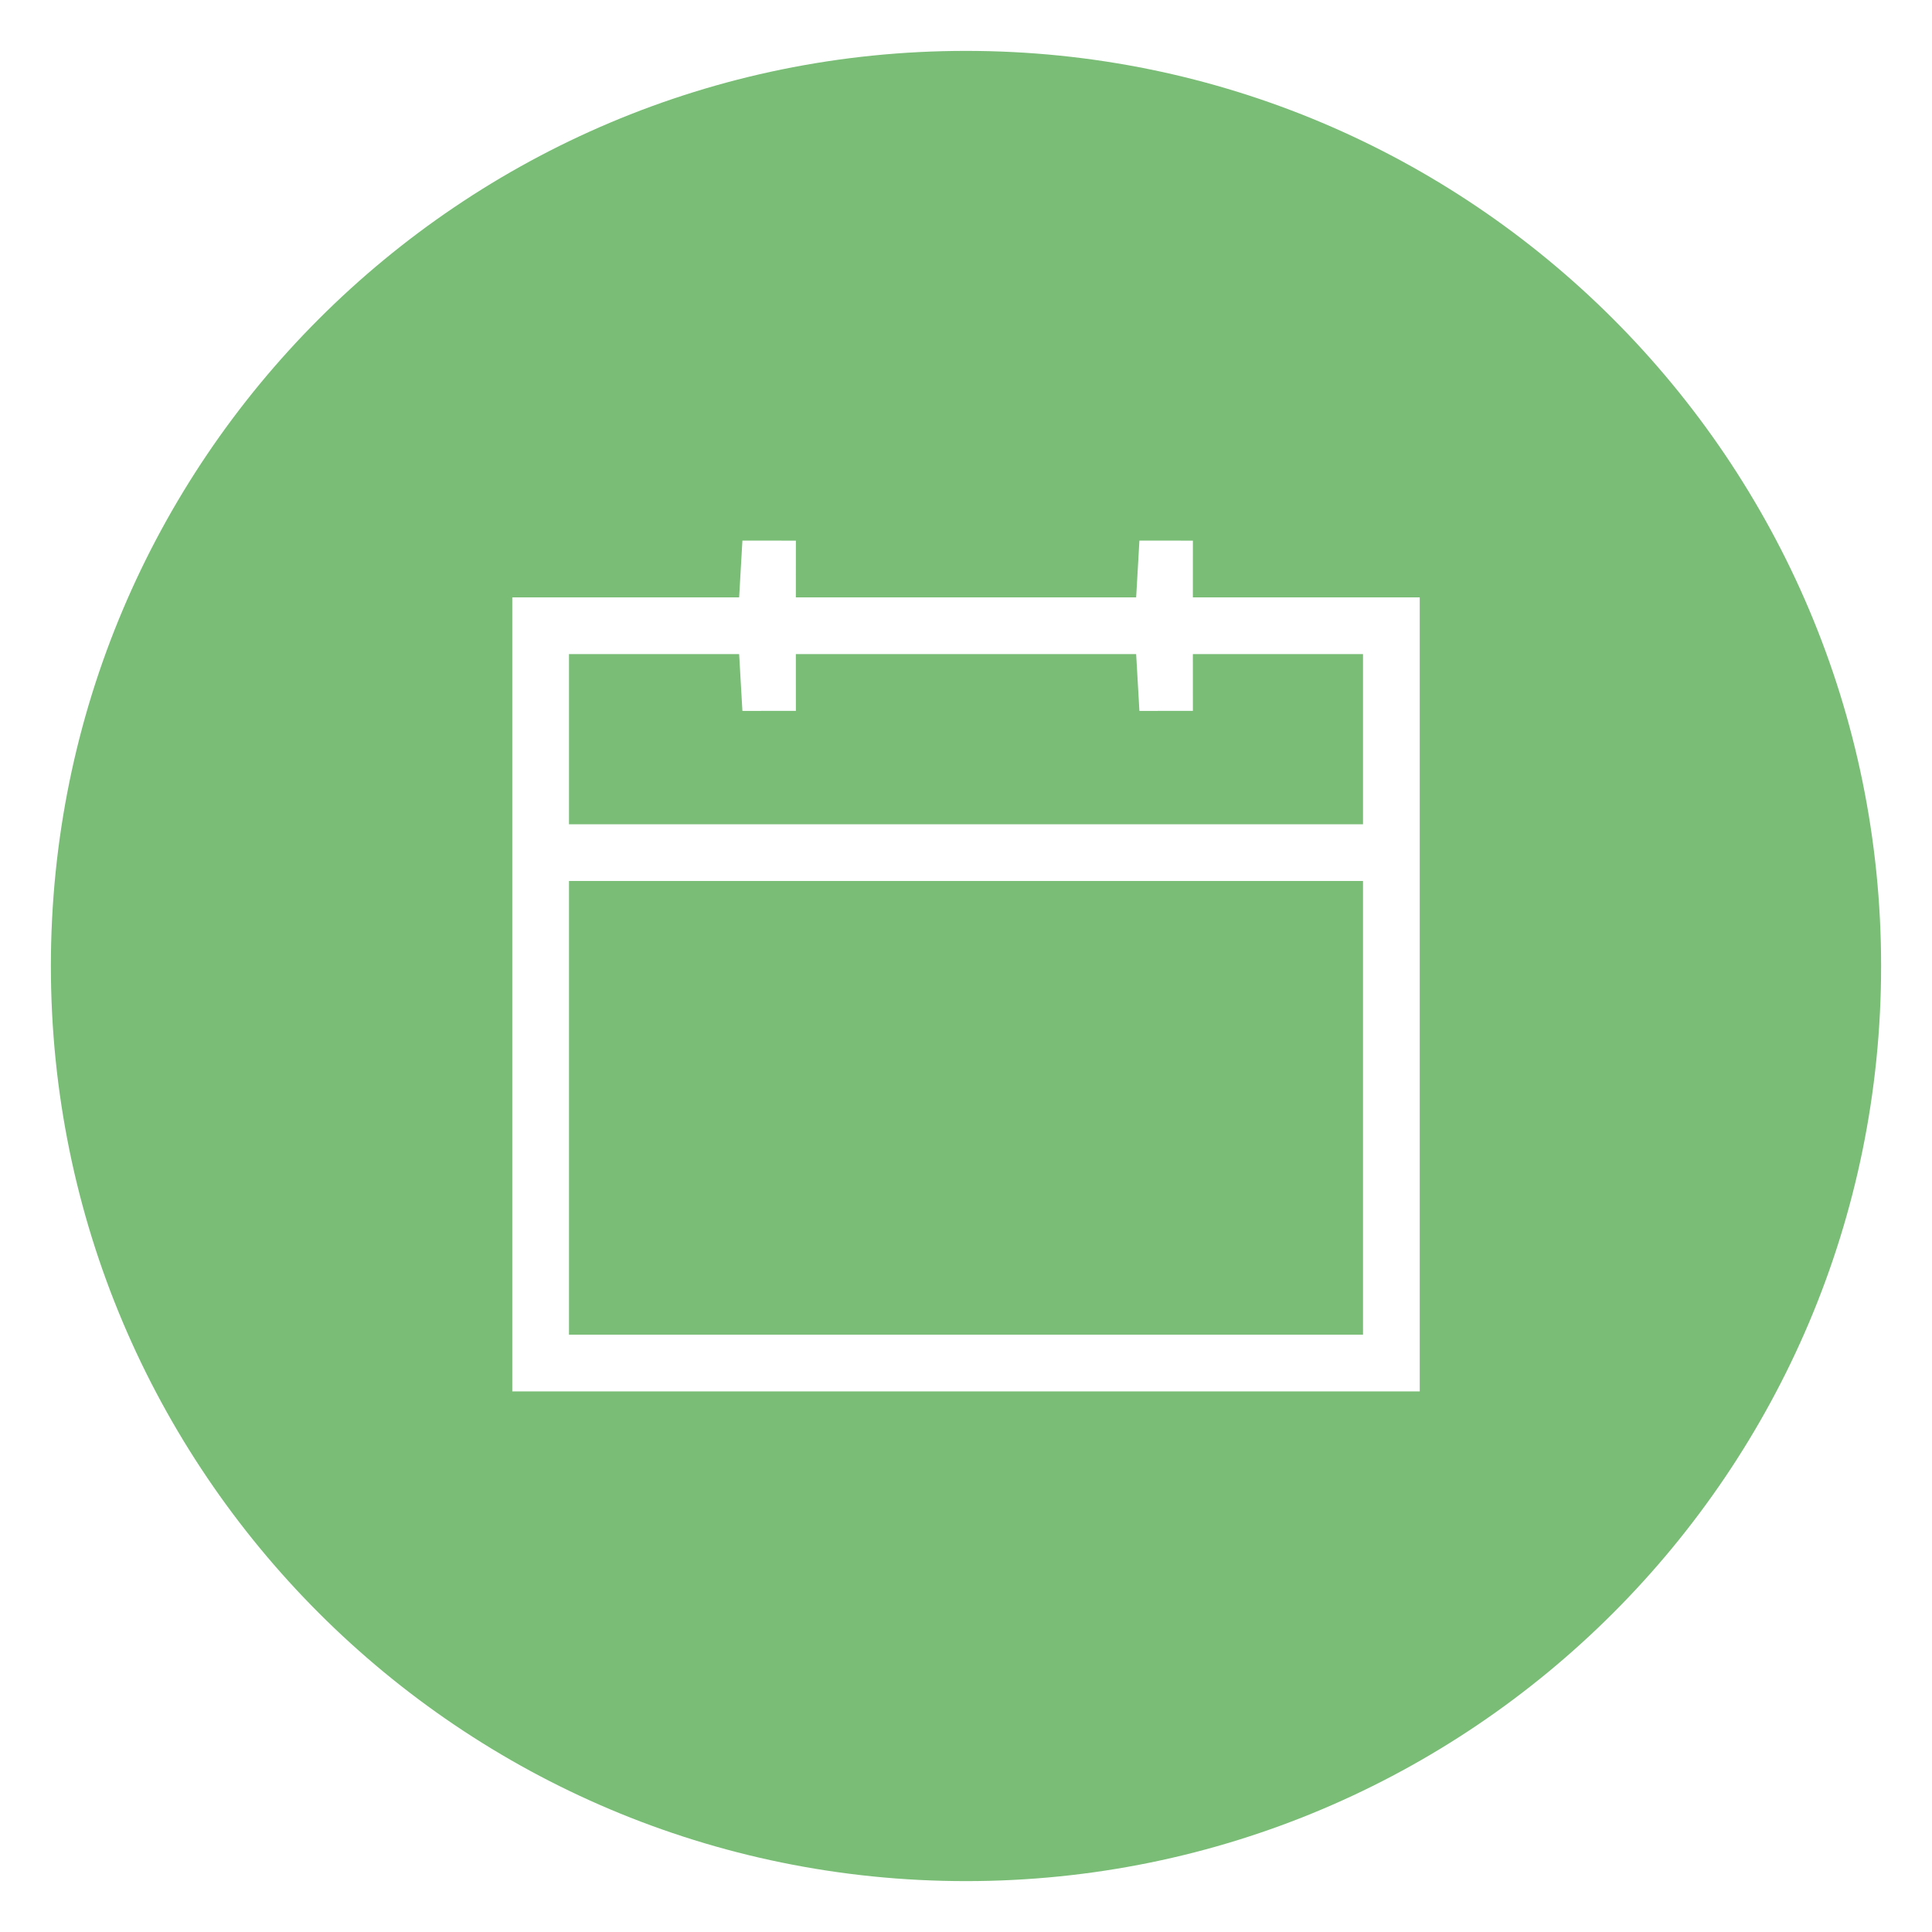
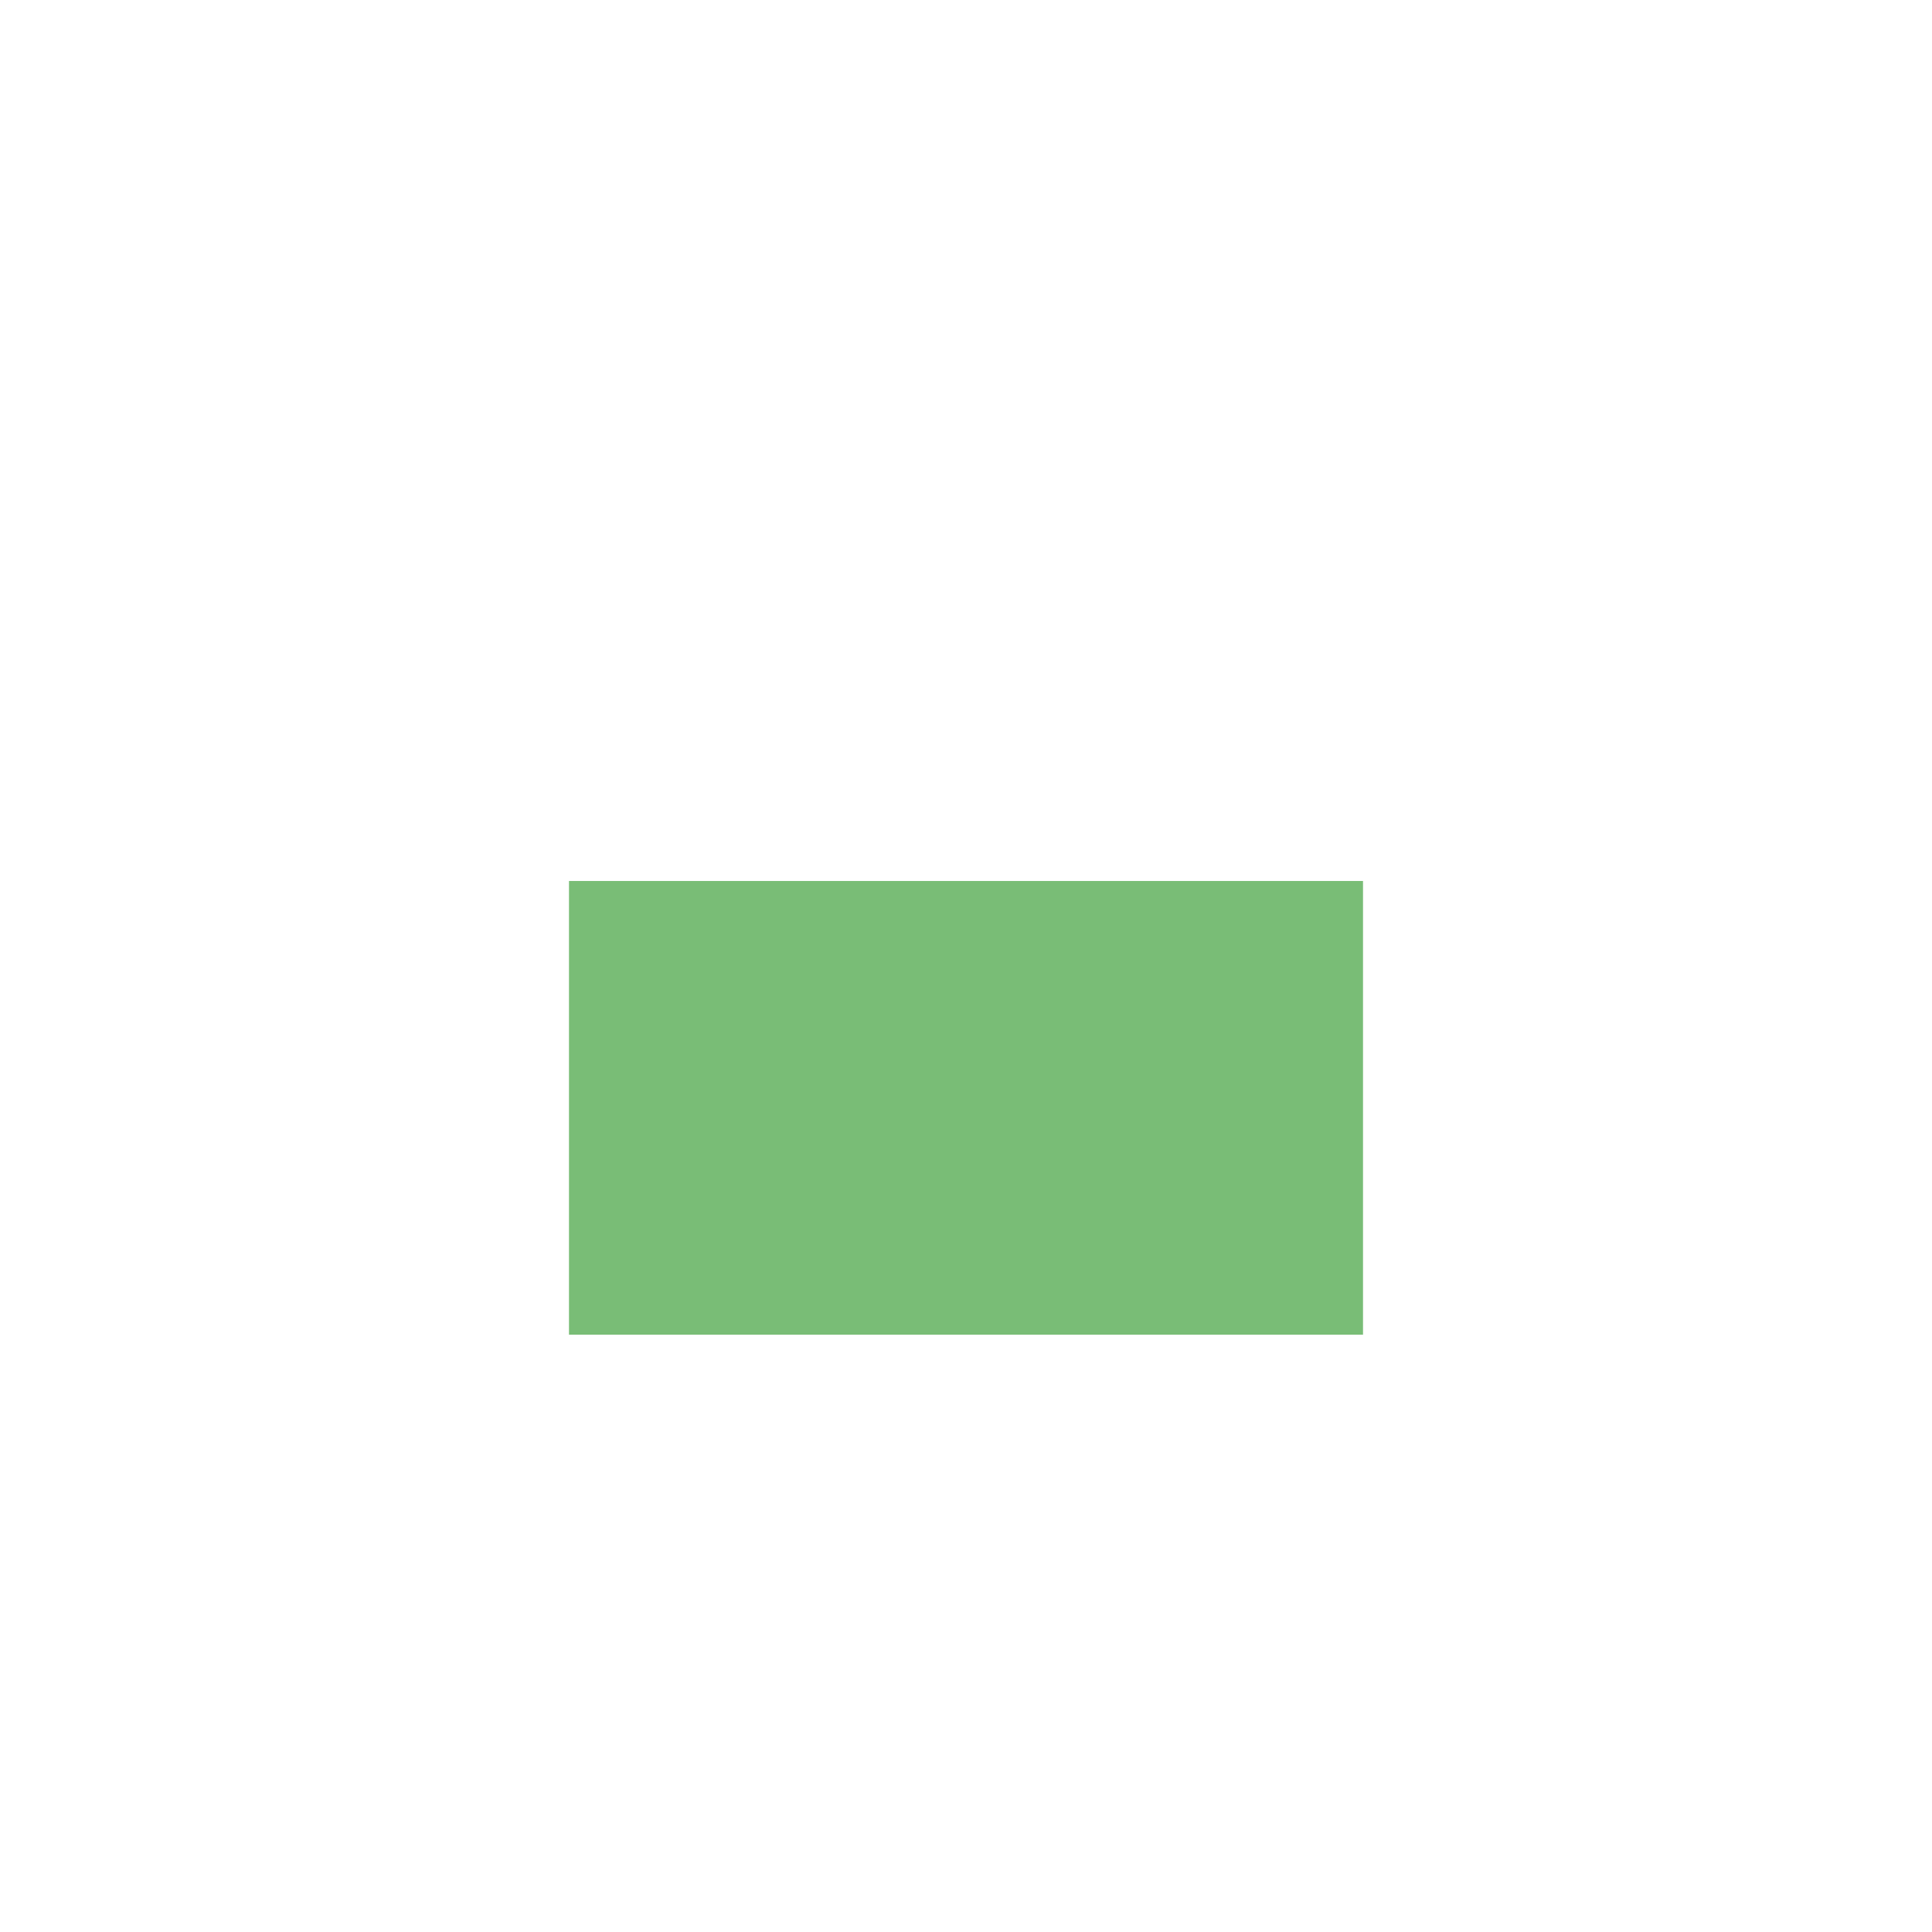
<svg xmlns="http://www.w3.org/2000/svg" id="Layer_1" width="400" height="400" version="1.1" viewBox="0 0 400 400">
  <defs>
    <style>
      .st0 {
        fill: #79bd76;
      }
    </style>
  </defs>
  <rect class="st0" x="117.803" y="182.396" width="164.394" height="93.94" />
-   <polygon class="st0" points="246.975 147.175 235.903 147.189 235.228 135.426 164.772 135.426 164.779 147.175 153.707 147.189 153.03 135.426 117.803 135.426 117.803 170.654 282.197 170.654 282.197 135.426 246.97 135.426 246.975 147.175" />
-   <path class="st0" d="M199.999,10.536C95.362,10.536,10.535,95.361,10.535,200s84.826,189.465,189.464,189.465,189.465-84.826,189.465-189.465S304.638,10.536,199.999,10.536ZM293.941,288.079H106.059V123.684h46.971l.677-11.763,11.072.014-.007,11.749h70.456l.675-11.763,11.072.014-.005,11.749h46.971v164.395Z" />
</svg>